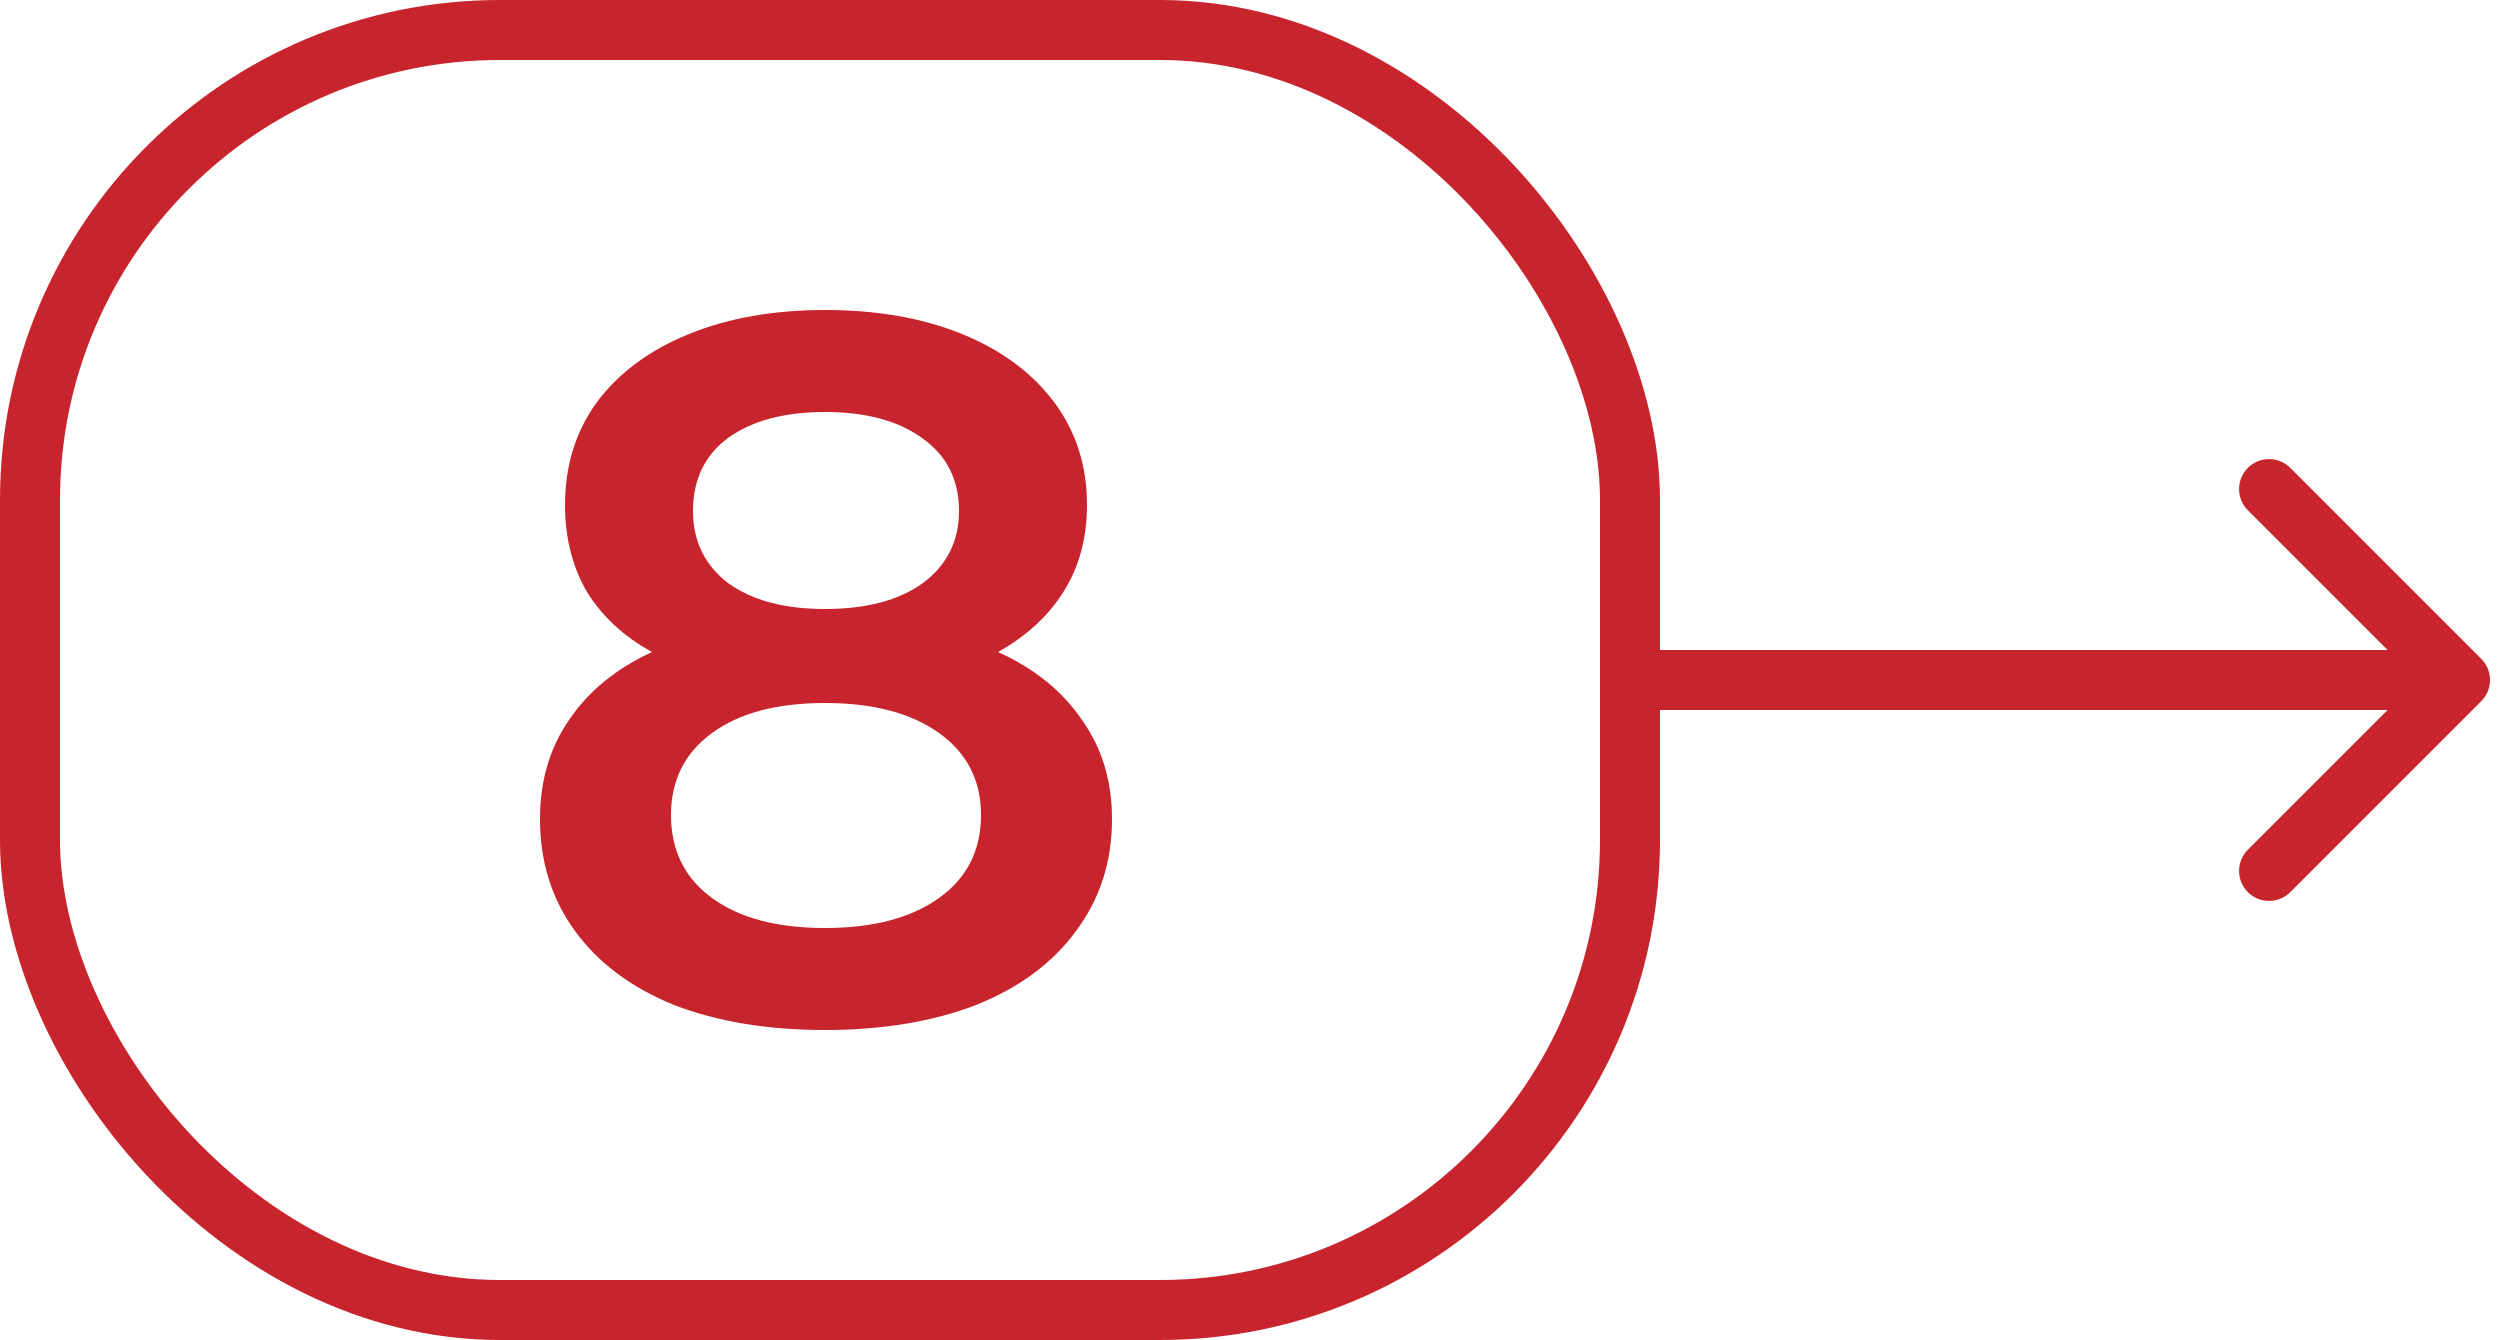
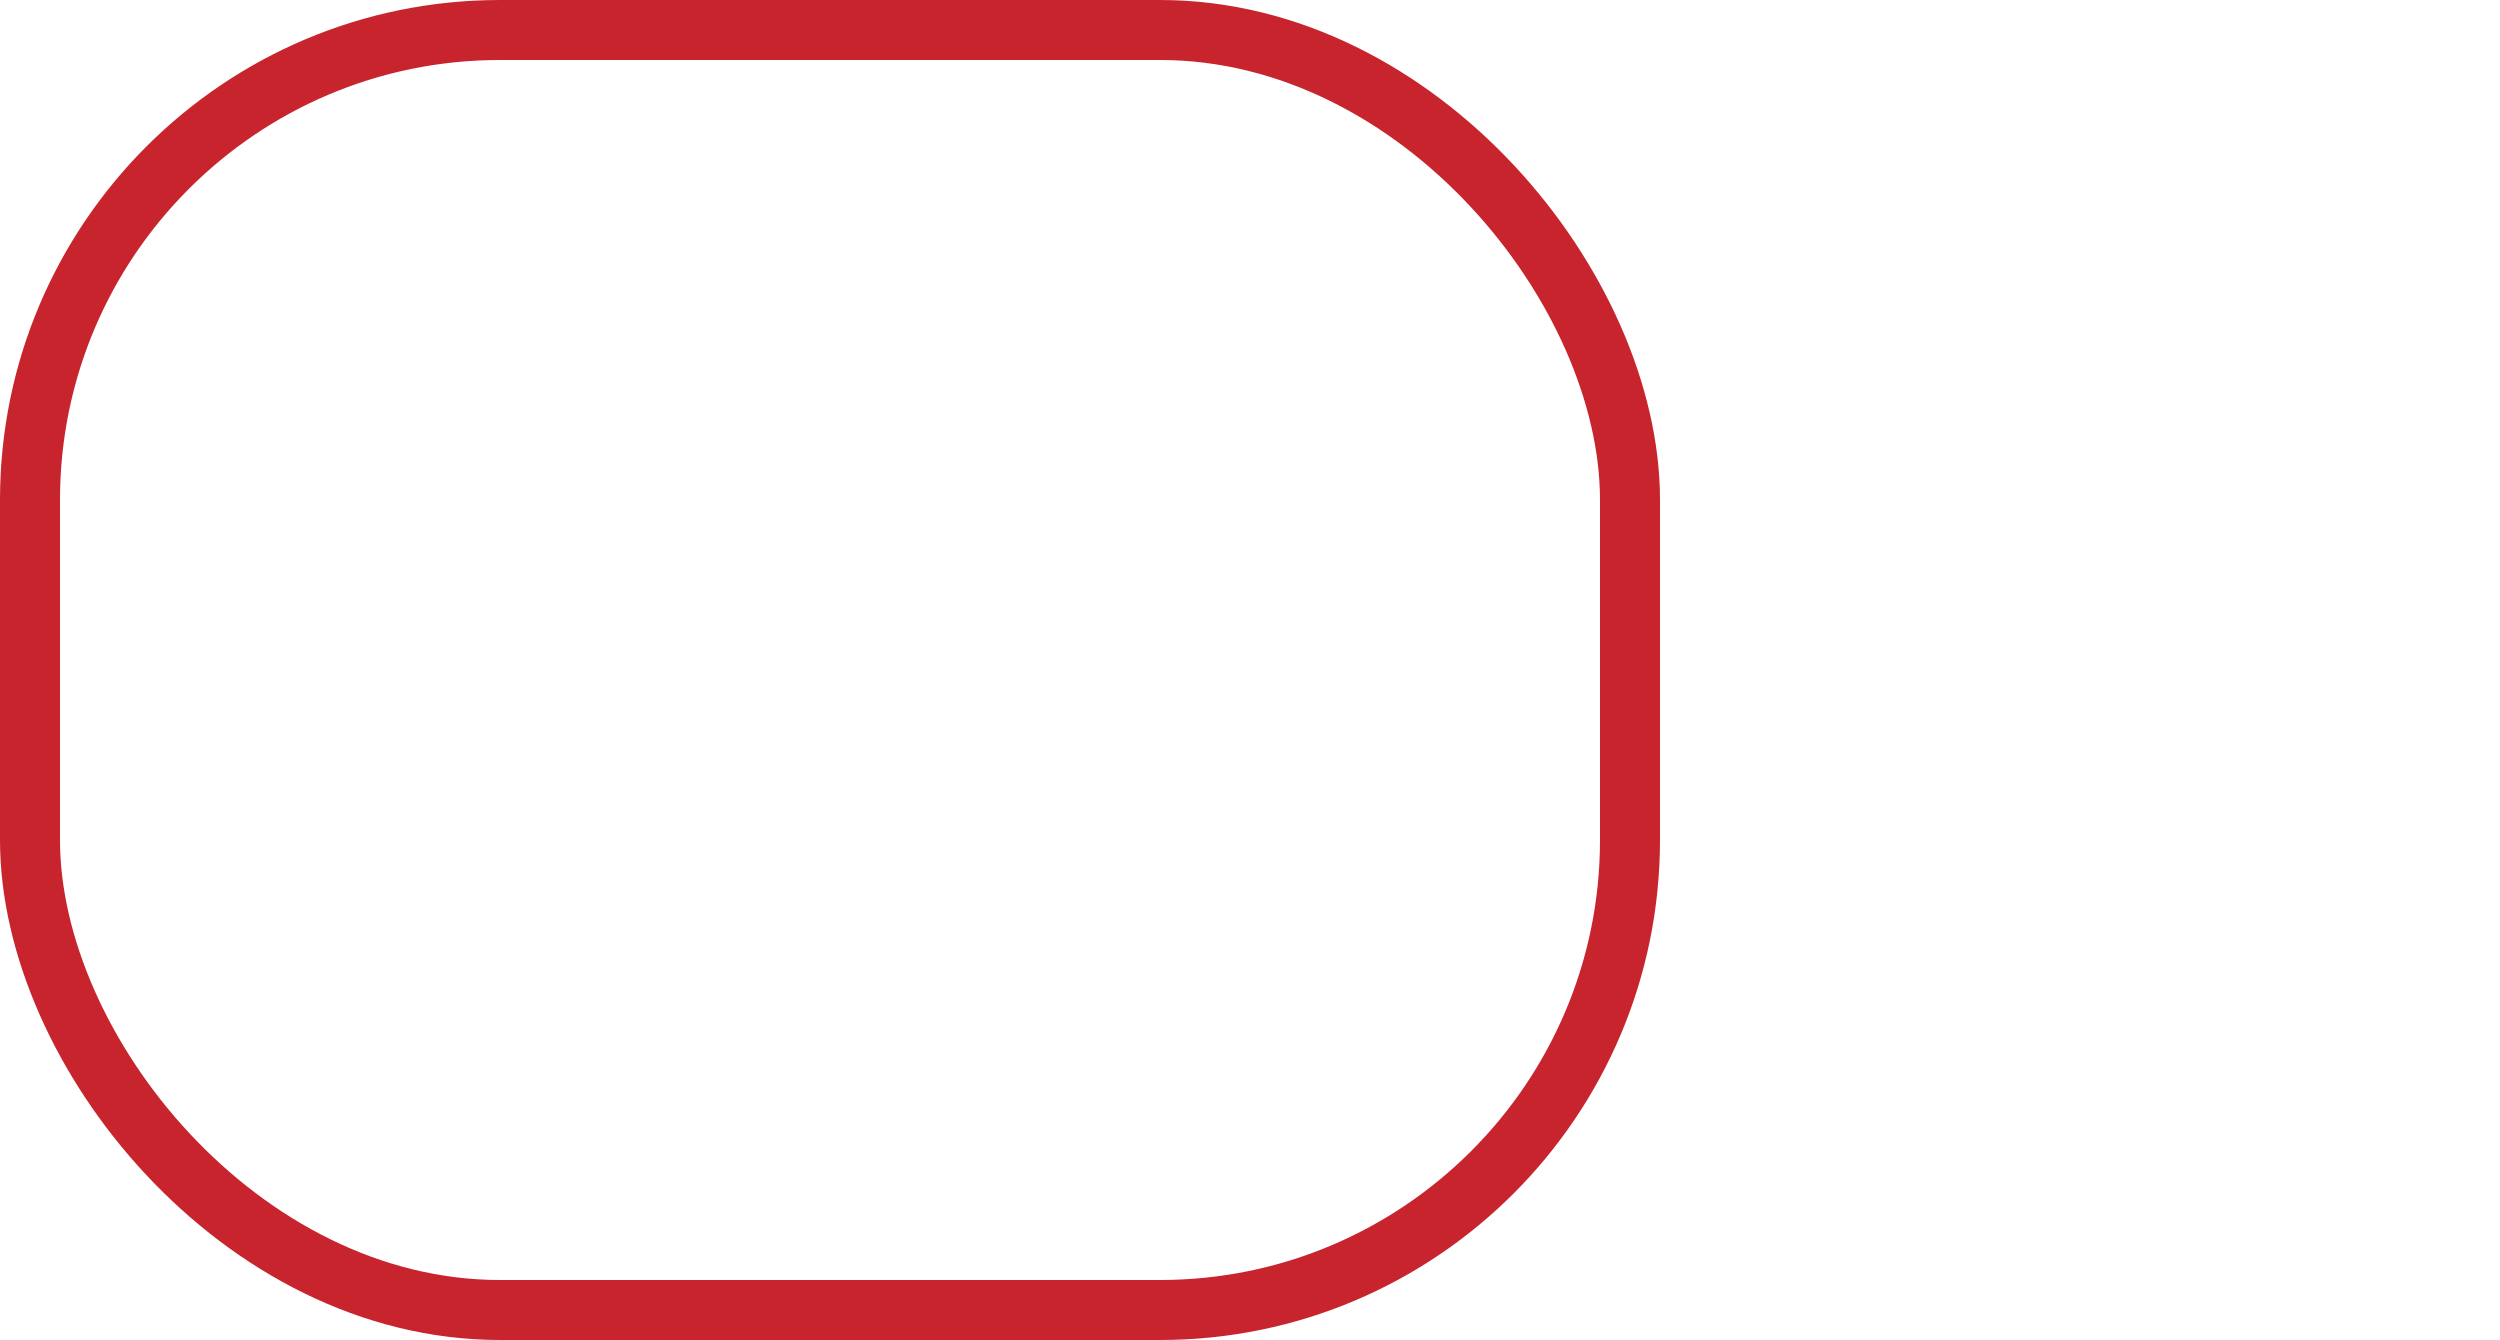
<svg xmlns="http://www.w3.org/2000/svg" width="125" height="67" viewBox="0 0 125 67" fill="none">
  <rect x="1.5" y="1.5" width="80" height="64" rx="23.5" stroke="#C8242D" stroke-width="3" />
-   <path d="M124.061 35.061C124.646 34.475 124.646 33.525 124.061 32.939L114.515 23.393C113.929 22.808 112.979 22.808 112.393 23.393C111.808 23.979 111.808 24.929 112.393 25.515L120.879 34L112.393 42.485C111.808 43.071 111.808 44.021 112.393 44.607C112.979 45.192 113.929 45.192 114.515 44.607L124.061 35.061ZM83 35.5H123V32.5H83V35.5Z" fill="#C8242D" />
-   <path d="M49.9 32.6C51.733 33.433 53.133 34.567 54.1 36C55.1 37.4 55.6 39.05 55.6 40.95C55.6 43.083 55 44.95 53.8 46.55C52.633 48.15 50.967 49.383 48.8 50.25C46.633 51.083 44.117 51.5 41.25 51.5C38.383 51.5 35.867 51.083 33.7 50.25C31.567 49.383 29.917 48.15 28.75 46.55C27.583 44.95 27 43.083 27 40.95C27 39.05 27.483 37.4 28.45 36C29.417 34.567 30.8 33.433 32.6 32.6C31.2 31.833 30.117 30.833 29.35 29.6C28.617 28.333 28.25 26.883 28.25 25.25C28.25 23.283 28.783 21.567 29.85 20.1C30.95 18.633 32.483 17.5 34.45 16.7C36.417 15.9 38.683 15.5 41.25 15.5C43.85 15.5 46.133 15.9 48.1 16.7C50.067 17.5 51.6 18.633 52.7 20.1C53.8 21.567 54.35 23.283 54.35 25.25C54.35 26.883 53.967 28.317 53.2 29.55C52.433 30.783 51.333 31.8 49.9 32.6ZM41.25 20.6C39.217 20.6 37.6 21.033 36.4 21.9C35.233 22.767 34.65 23.983 34.65 25.55C34.65 27.05 35.233 28.25 36.4 29.15C37.6 30.017 39.217 30.45 41.25 30.45C43.317 30.45 44.95 30.017 46.15 29.15C47.35 28.25 47.95 27.05 47.95 25.55C47.95 23.983 47.333 22.767 46.1 21.9C44.9 21.033 43.283 20.6 41.25 20.6ZM41.25 46.4C43.65 46.4 45.55 45.9 46.95 44.9C48.35 43.9 49.05 42.517 49.05 40.75C49.05 39.017 48.35 37.65 46.95 36.65C45.55 35.65 43.65 35.15 41.25 35.15C38.85 35.15 36.967 35.65 35.6 36.65C34.233 37.65 33.55 39.017 33.55 40.75C33.55 42.517 34.233 43.9 35.6 44.9C36.967 45.9 38.85 46.4 41.25 46.4Z" fill="#C8242D" />
</svg>